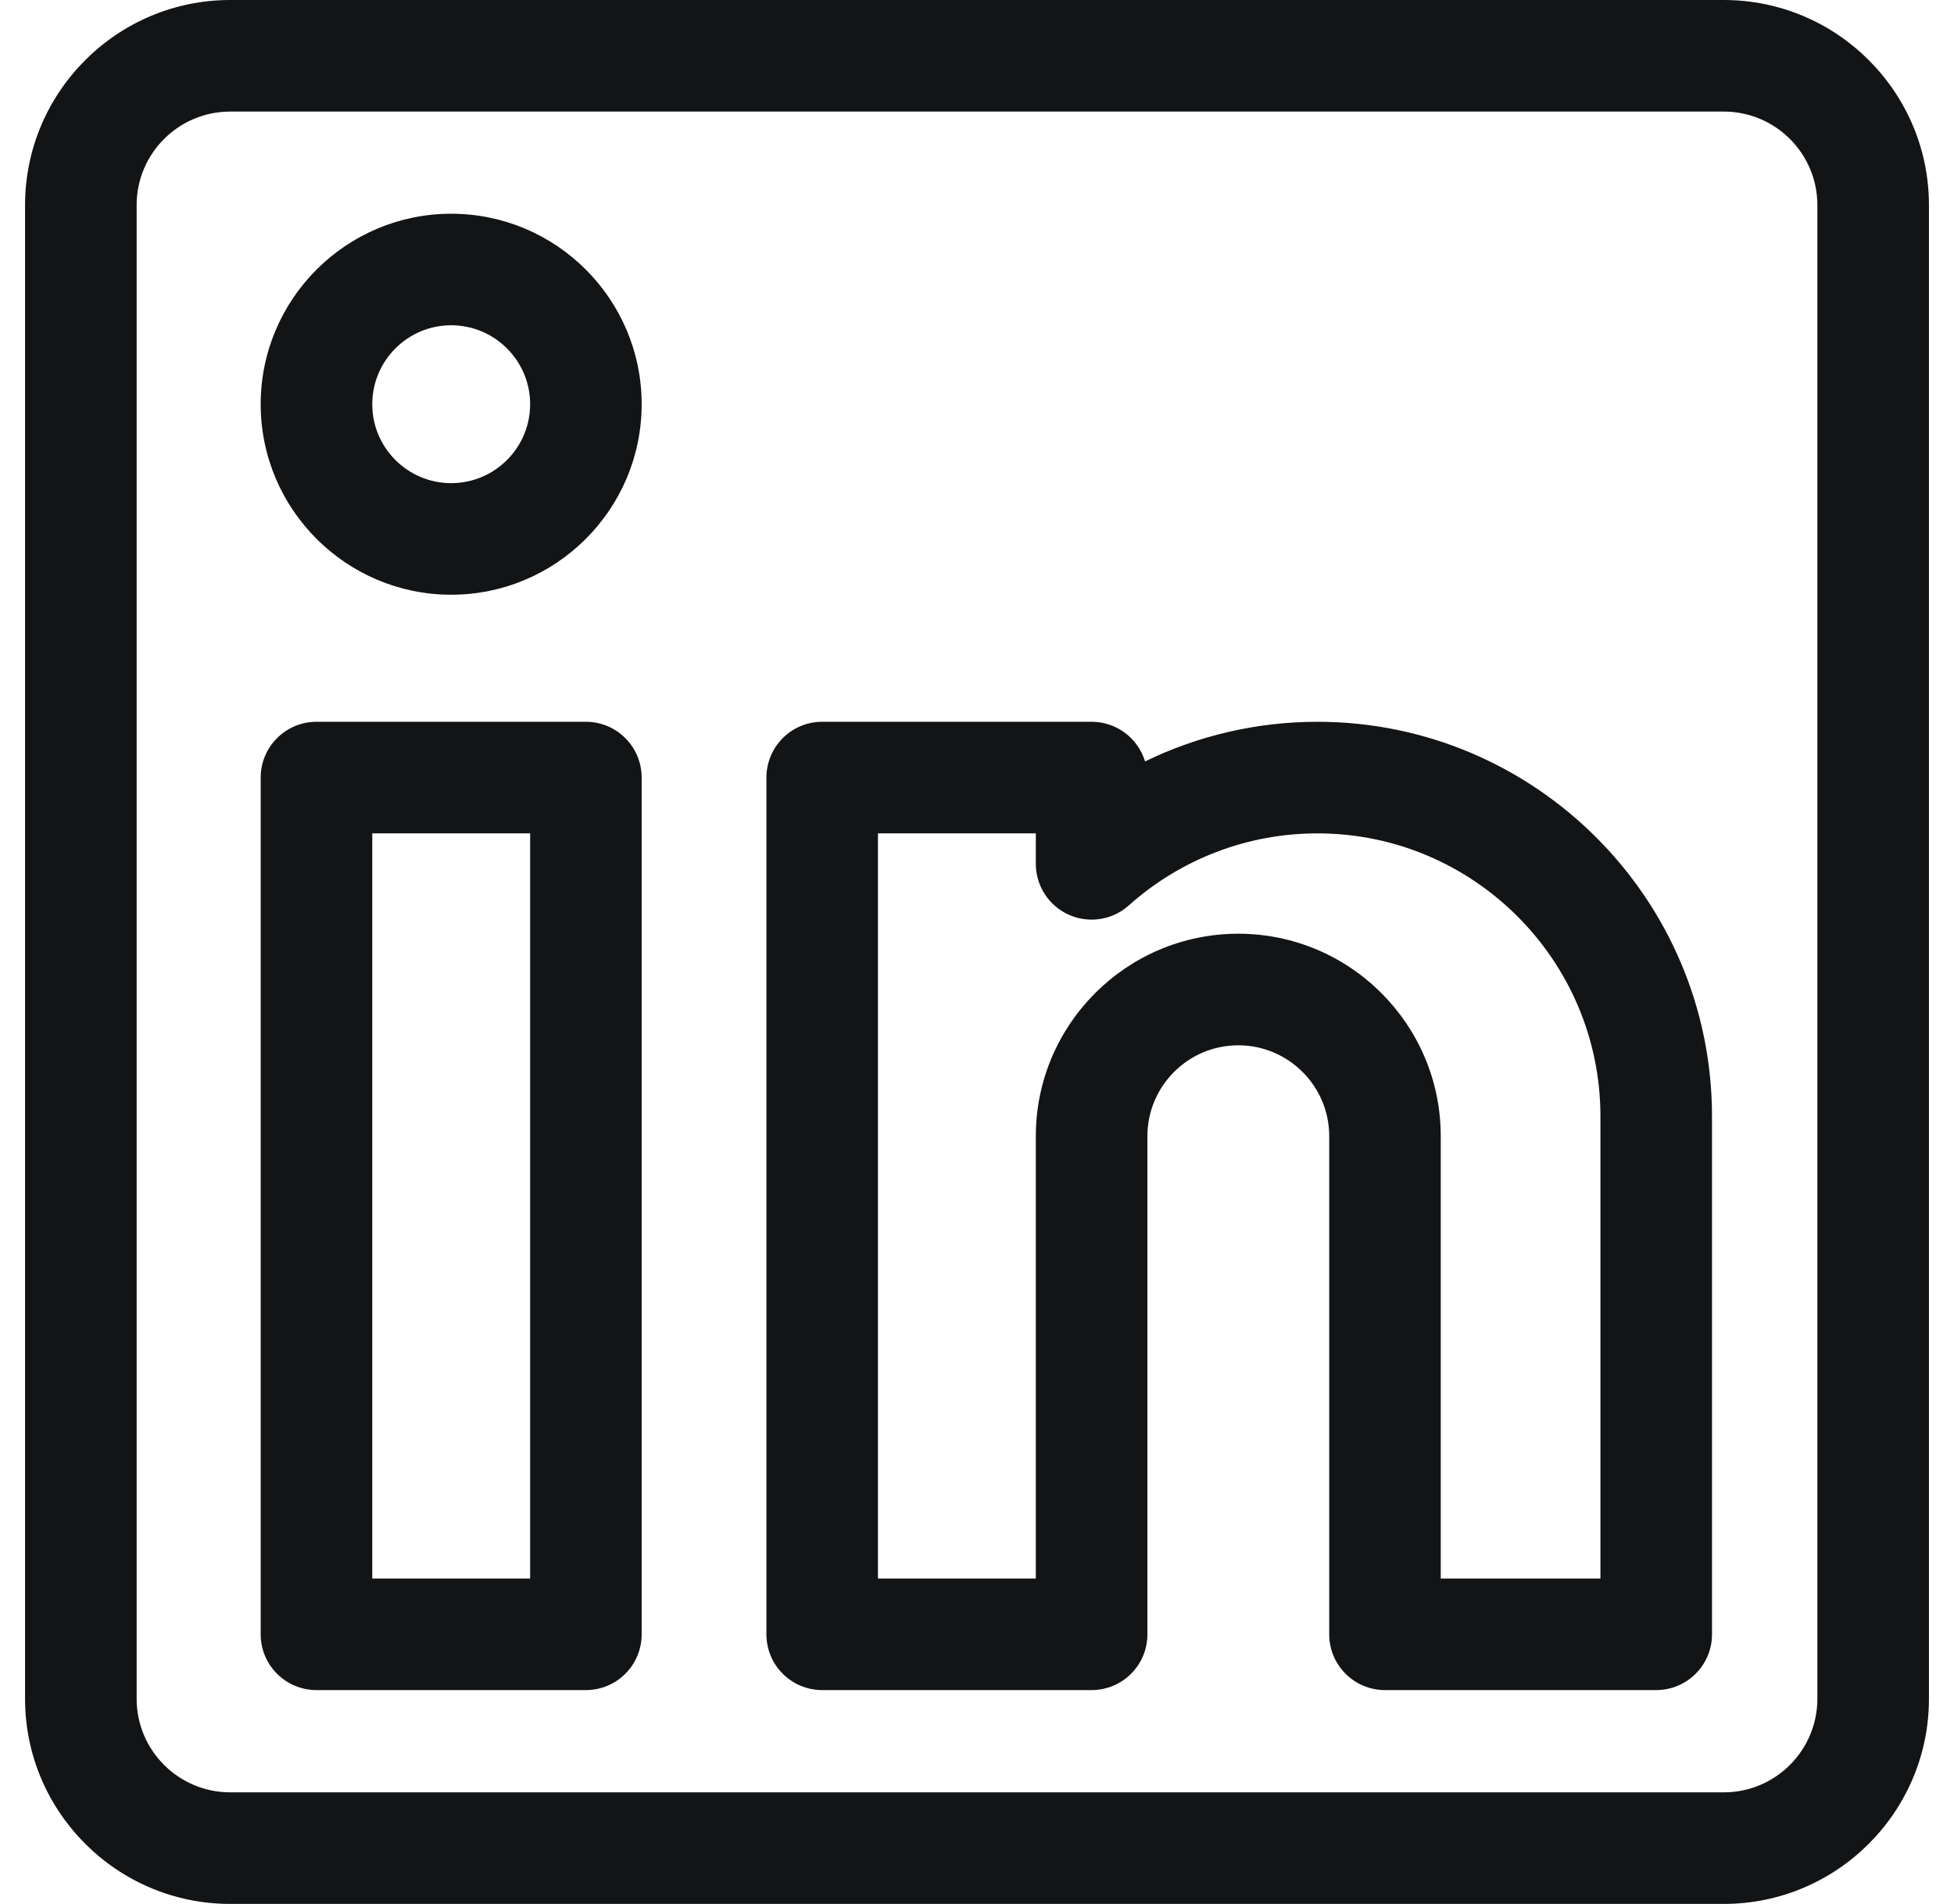
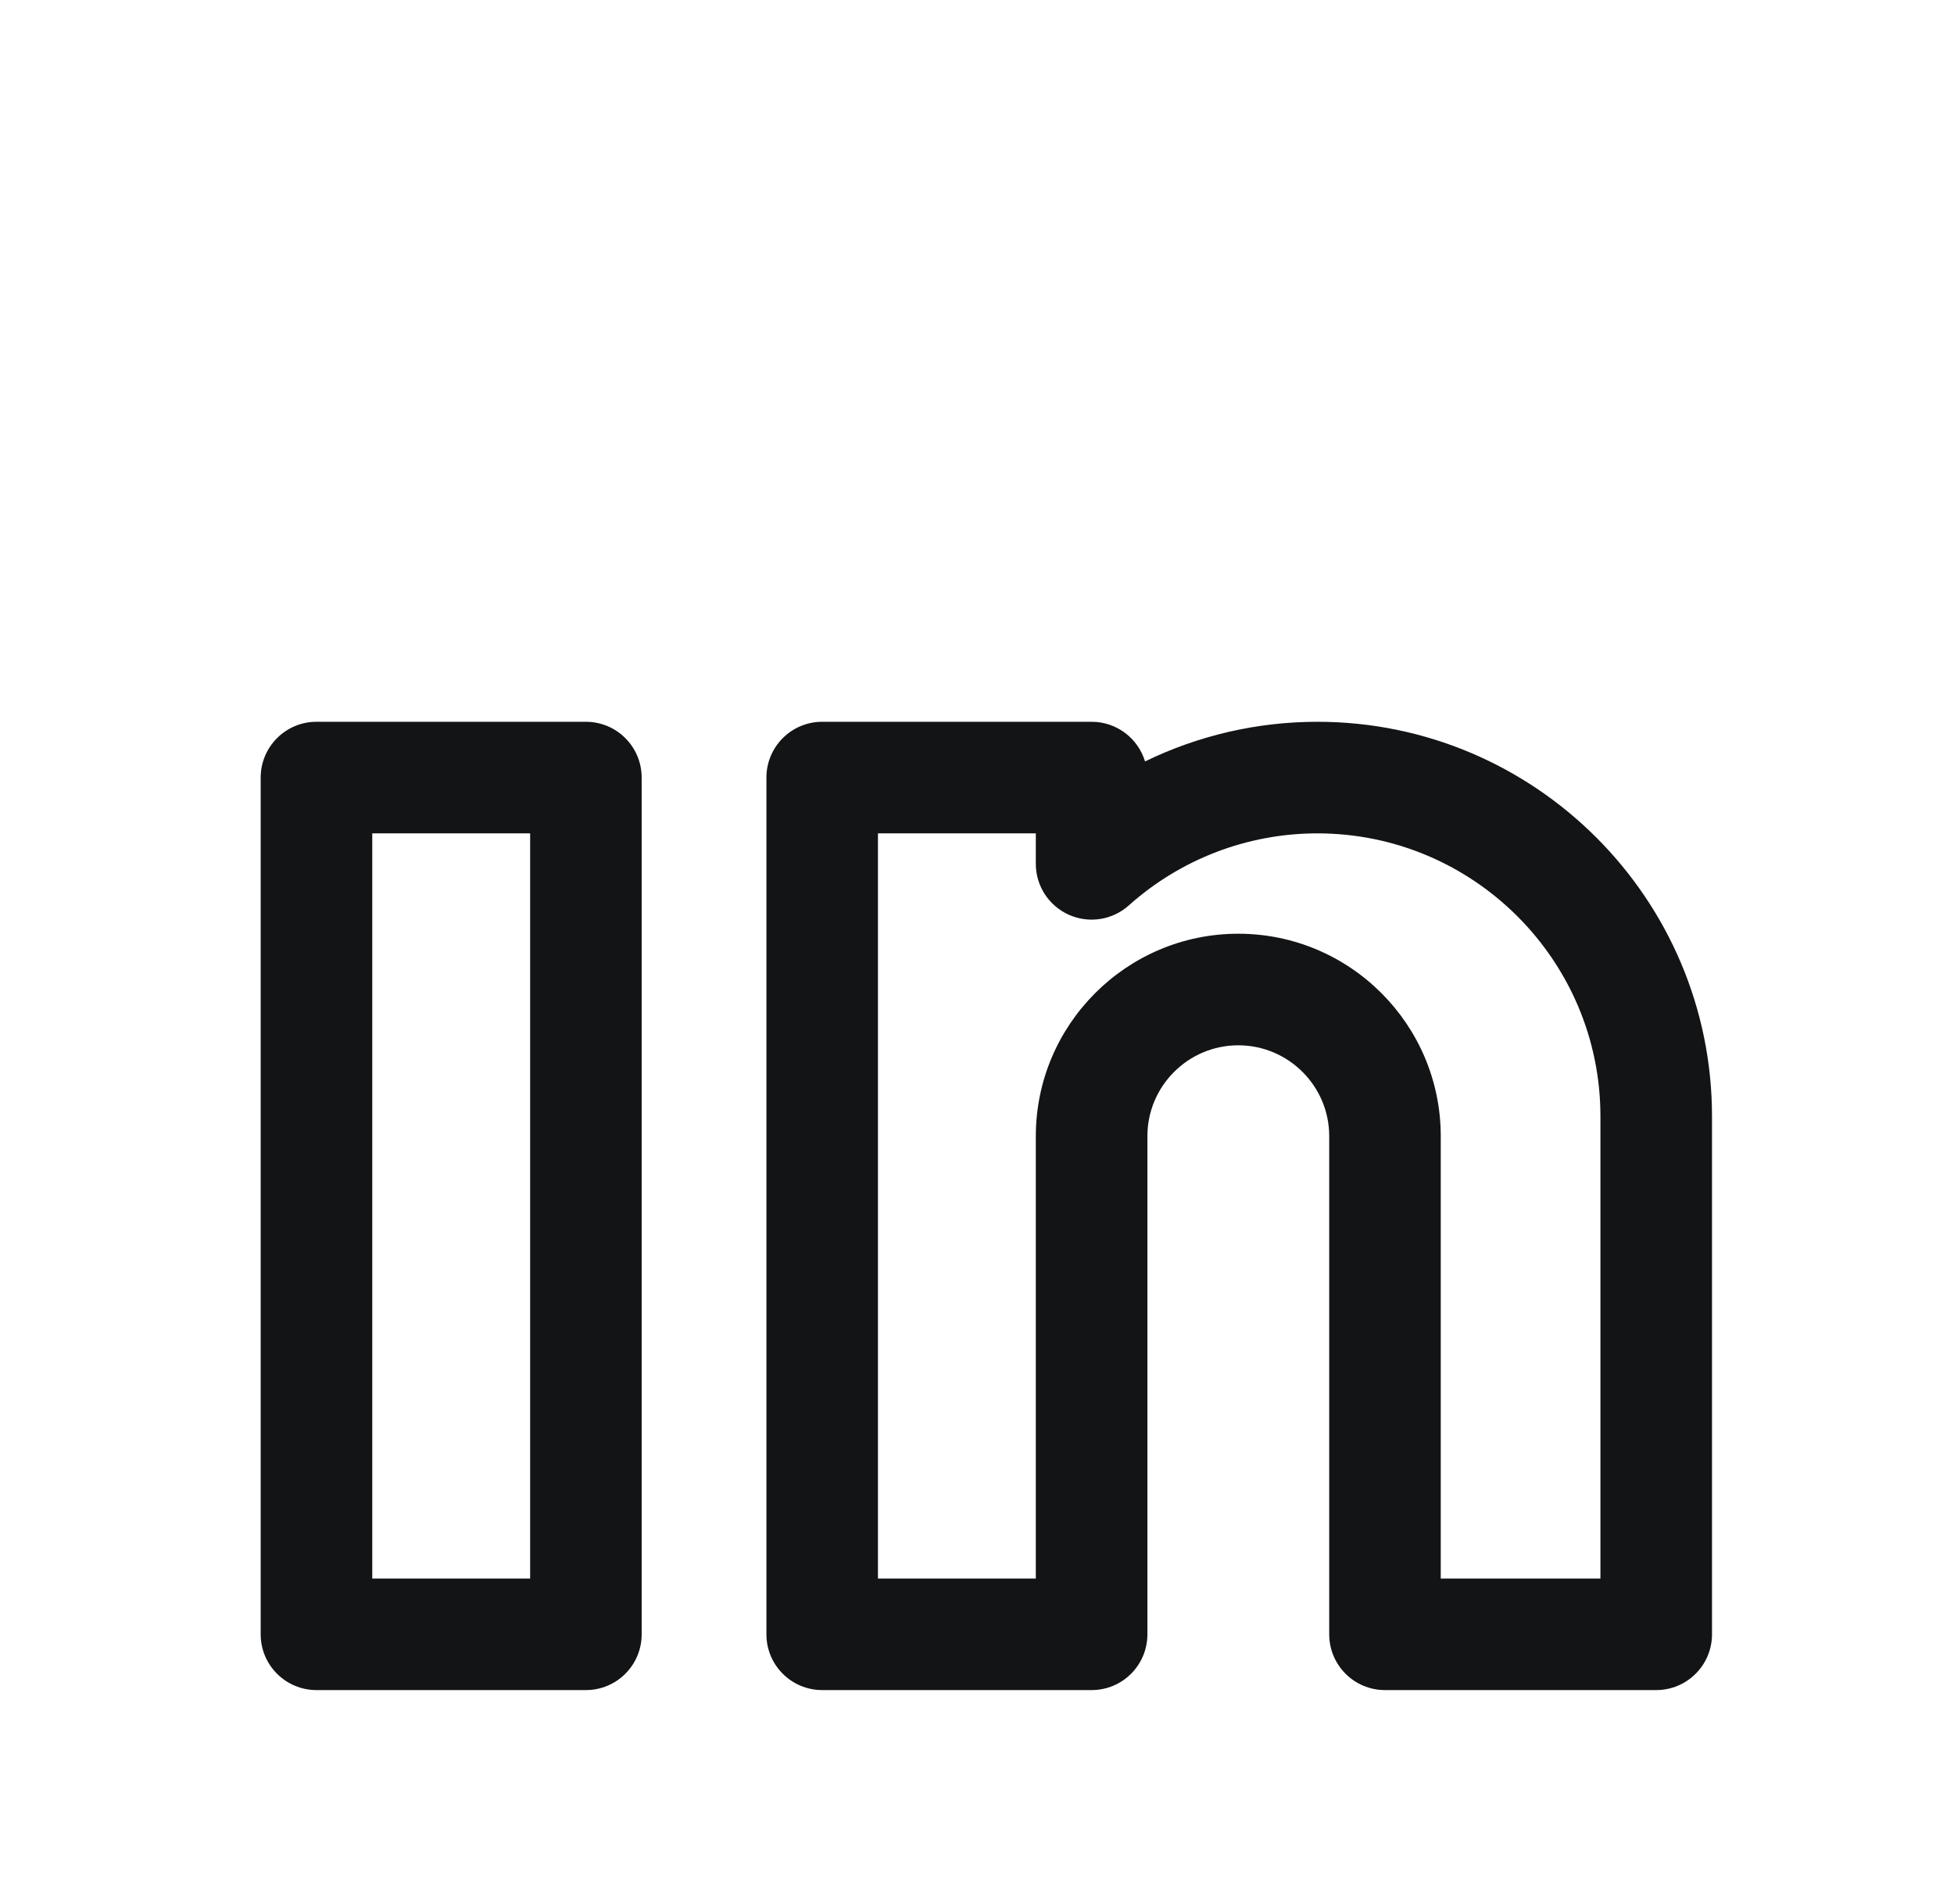
<svg xmlns="http://www.w3.org/2000/svg" width="39" height="38" viewBox="0 0 39 38" fill="none">
-   <path d="M34.406 0H4.594C2.337 0 0.5 1.837 0.5 4.094V33.906C0.5 36.163 2.337 38 4.594 38H34.406C36.663 38 38.5 36.163 38.5 33.906V4.094C38.5 1.837 36.663 0 34.406 0ZM36.273 33.906C36.273 34.935 35.436 35.773 34.406 35.773H4.594C3.564 35.773 2.727 34.935 2.727 33.906V4.094C2.727 3.064 3.564 2.227 4.594 2.227H34.406C35.436 2.227 36.273 3.064 36.273 4.094V33.906Z" fill="#121416" />
  <path d="M11.694 14.406H6.316C5.702 14.406 5.203 14.905 5.203 15.52V32.619C5.203 33.234 5.702 33.732 6.316 33.732H11.694C12.309 33.732 12.807 33.234 12.807 32.619V15.52C12.807 14.905 12.309 14.406 11.694 14.406ZM10.581 31.506H7.43V16.633H10.581V31.506Z" fill="#121416" />
  <path d="M26.294 14.406C25.091 14.406 23.917 14.68 22.854 15.197C22.716 14.74 22.291 14.406 21.788 14.406H16.41C15.795 14.406 15.297 14.905 15.297 15.52V32.619C15.297 33.234 15.795 33.732 16.41 33.732H21.788C22.403 33.732 22.901 33.234 22.901 32.619V22.677C22.901 21.677 23.715 20.863 24.715 20.863C25.716 20.863 26.53 21.677 26.53 22.677V32.619C26.53 33.234 27.028 33.732 27.643 33.732H33.056C33.671 33.732 34.17 33.234 34.17 32.619V22.281C34.17 17.939 30.637 14.406 26.294 14.406ZM31.943 31.506H28.756V22.677C28.756 20.449 26.944 18.636 24.715 18.636C22.487 18.636 20.674 20.449 20.674 22.677V31.506H17.523V16.633H20.674V17.242C20.674 17.681 20.933 18.079 21.334 18.258C21.734 18.437 22.203 18.364 22.53 18.071C23.567 17.144 24.904 16.633 26.294 16.633C29.409 16.633 31.943 19.167 31.943 22.281V31.506Z" fill="#121416" />
-   <path d="M9.005 4.266C6.909 4.266 5.203 5.971 5.203 8.068C5.203 10.164 6.909 11.87 9.005 11.87C11.102 11.87 12.807 10.164 12.807 8.068C12.807 5.971 11.102 4.266 9.005 4.266ZM9.005 9.643C8.136 9.643 7.43 8.937 7.43 8.068C7.43 7.199 8.136 6.492 9.005 6.492C9.874 6.492 10.581 7.199 10.581 8.068C10.581 8.937 9.874 9.643 9.005 9.643Z" fill="#121416" />
</svg>